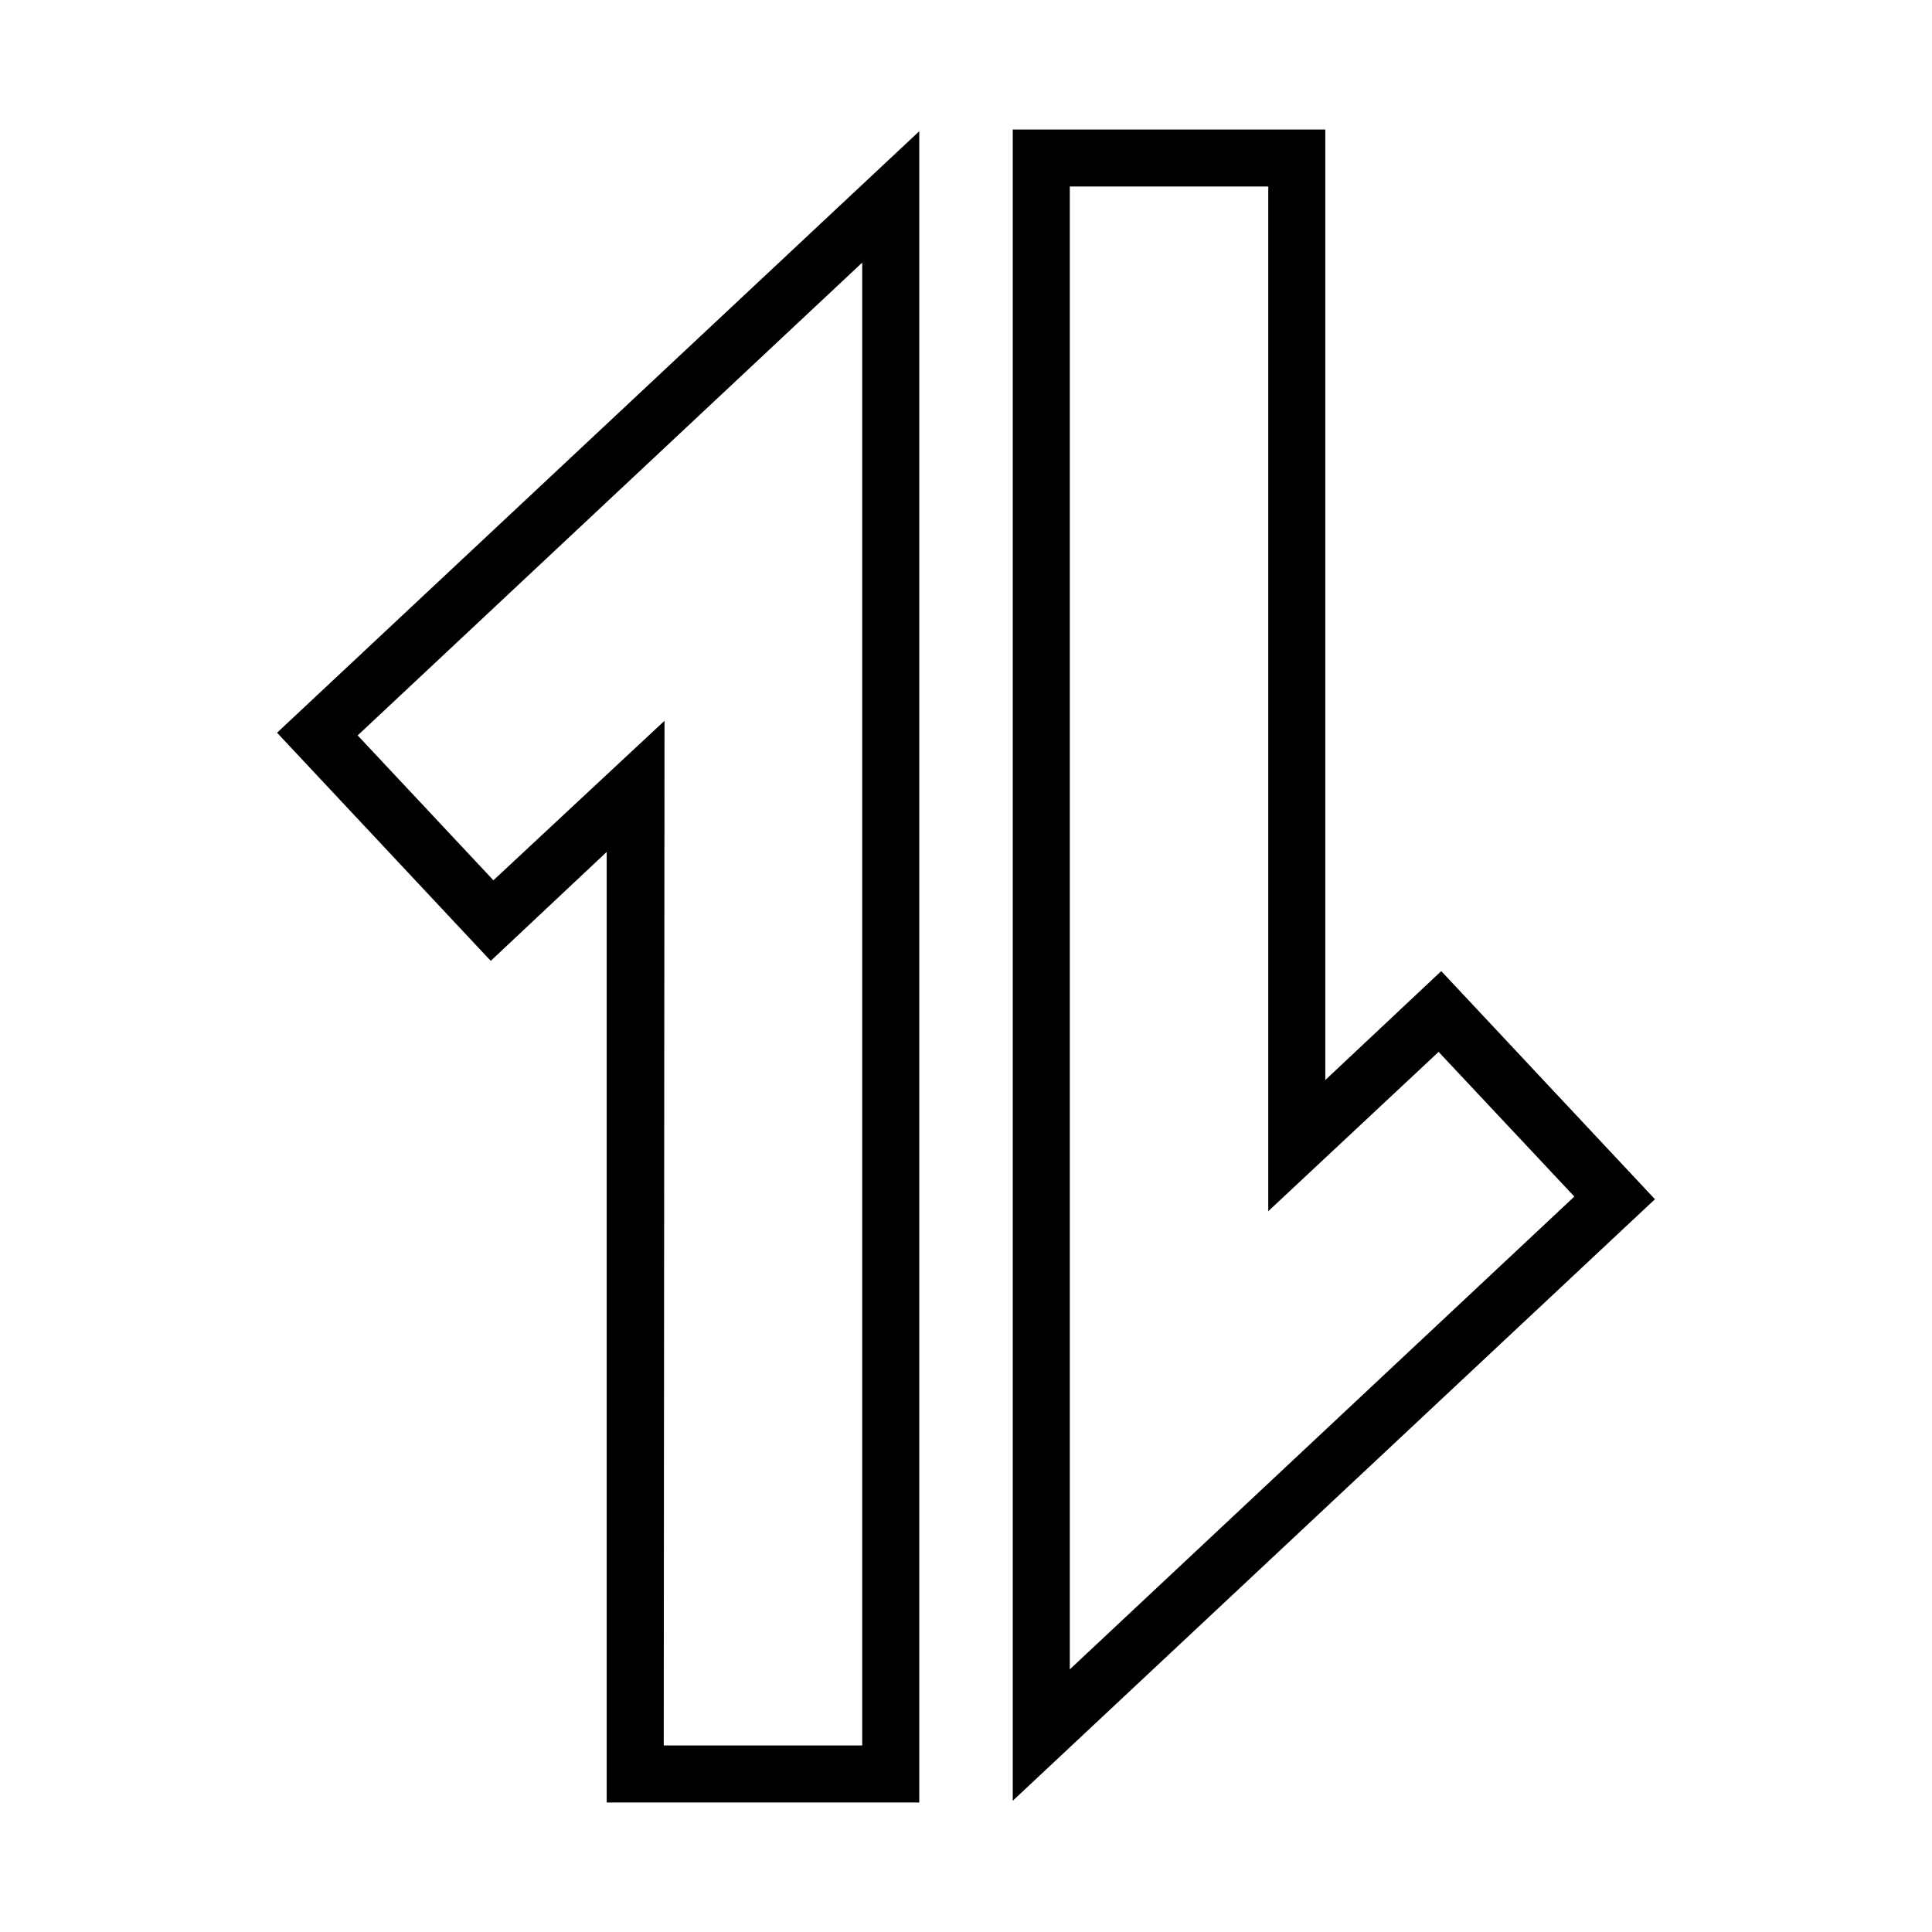
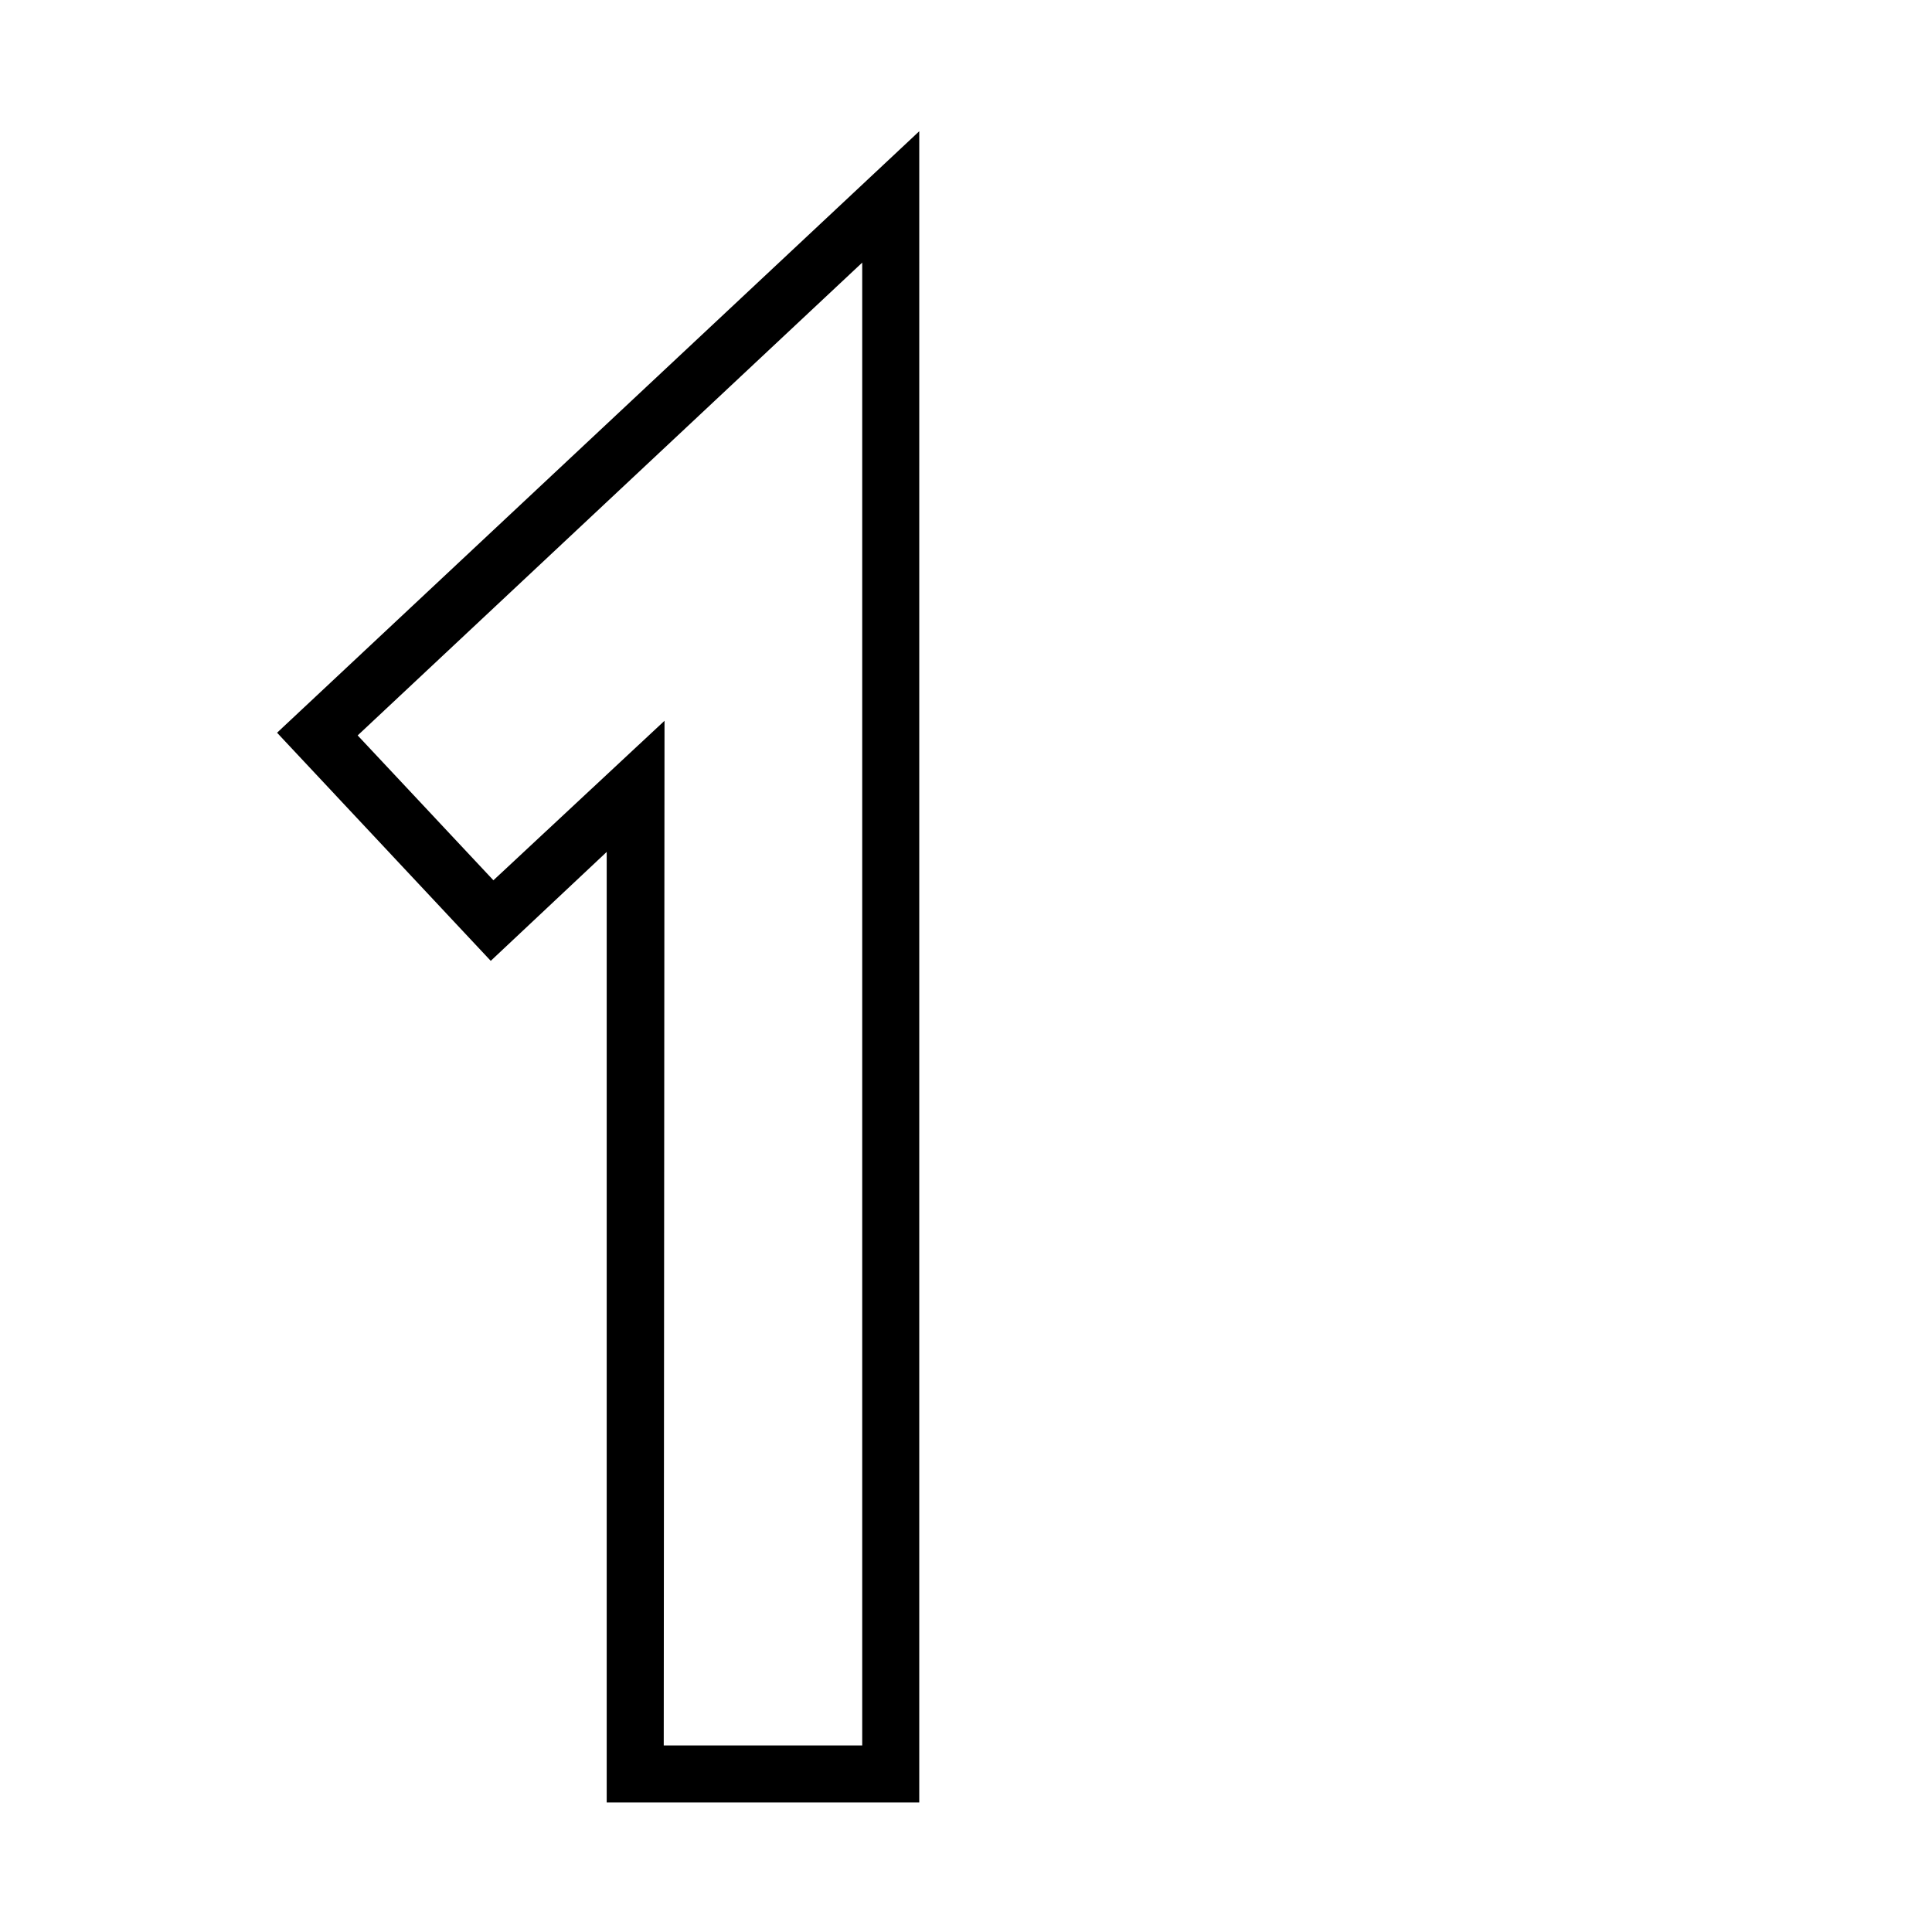
<svg xmlns="http://www.w3.org/2000/svg" fill="#000000" width="800px" height="800px" version="1.1" viewBox="144 144 512 512">
  <g>
-     <path d="m412.39 621.22v-442.9h82.828v251.9l30.73-28.867 56.629 60.457zm15.117-427.79v392.97l133.71-125.3-35.973-38.34-45.141 42.219v-271.55z" />
    <path d="m387.61 621.68h-82.828v-251.91l-30.73 28.867-56.629-60.457 170.19-159.4zm-67.711-15.117h52.598v-392.97l-133.71 125.3 35.973 38.391 45.344-42.27z" />
  </g>
</svg>